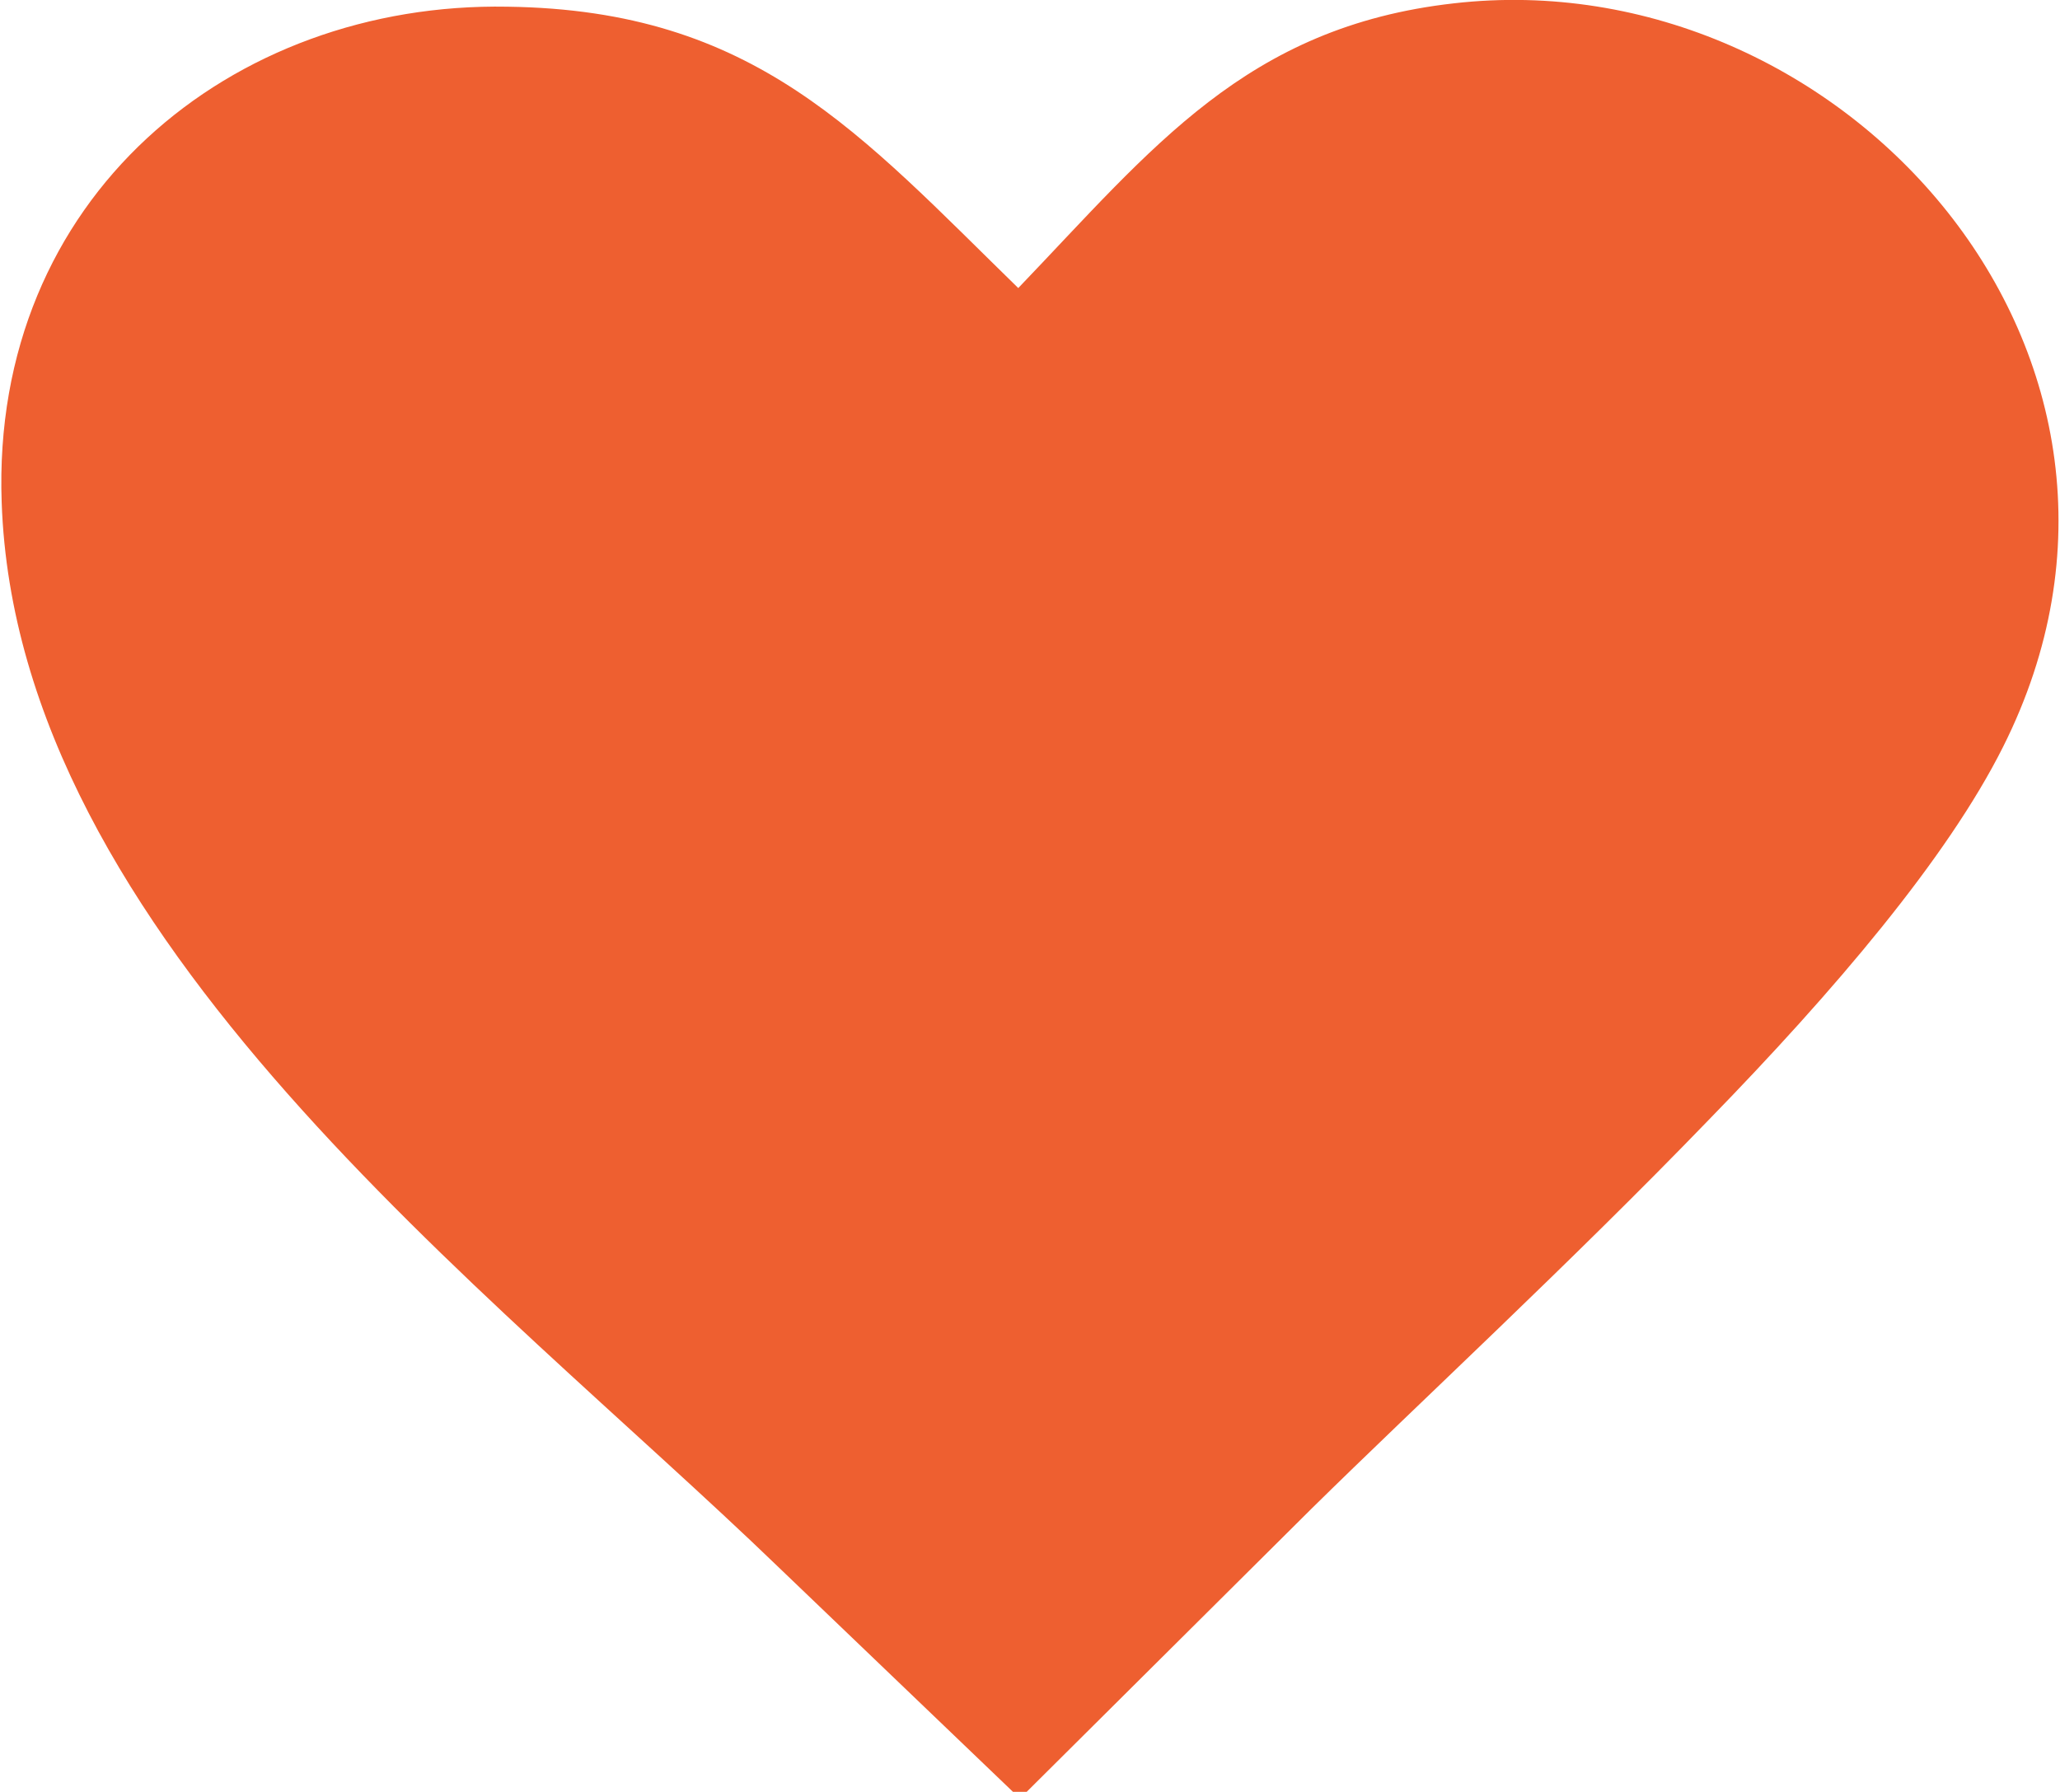
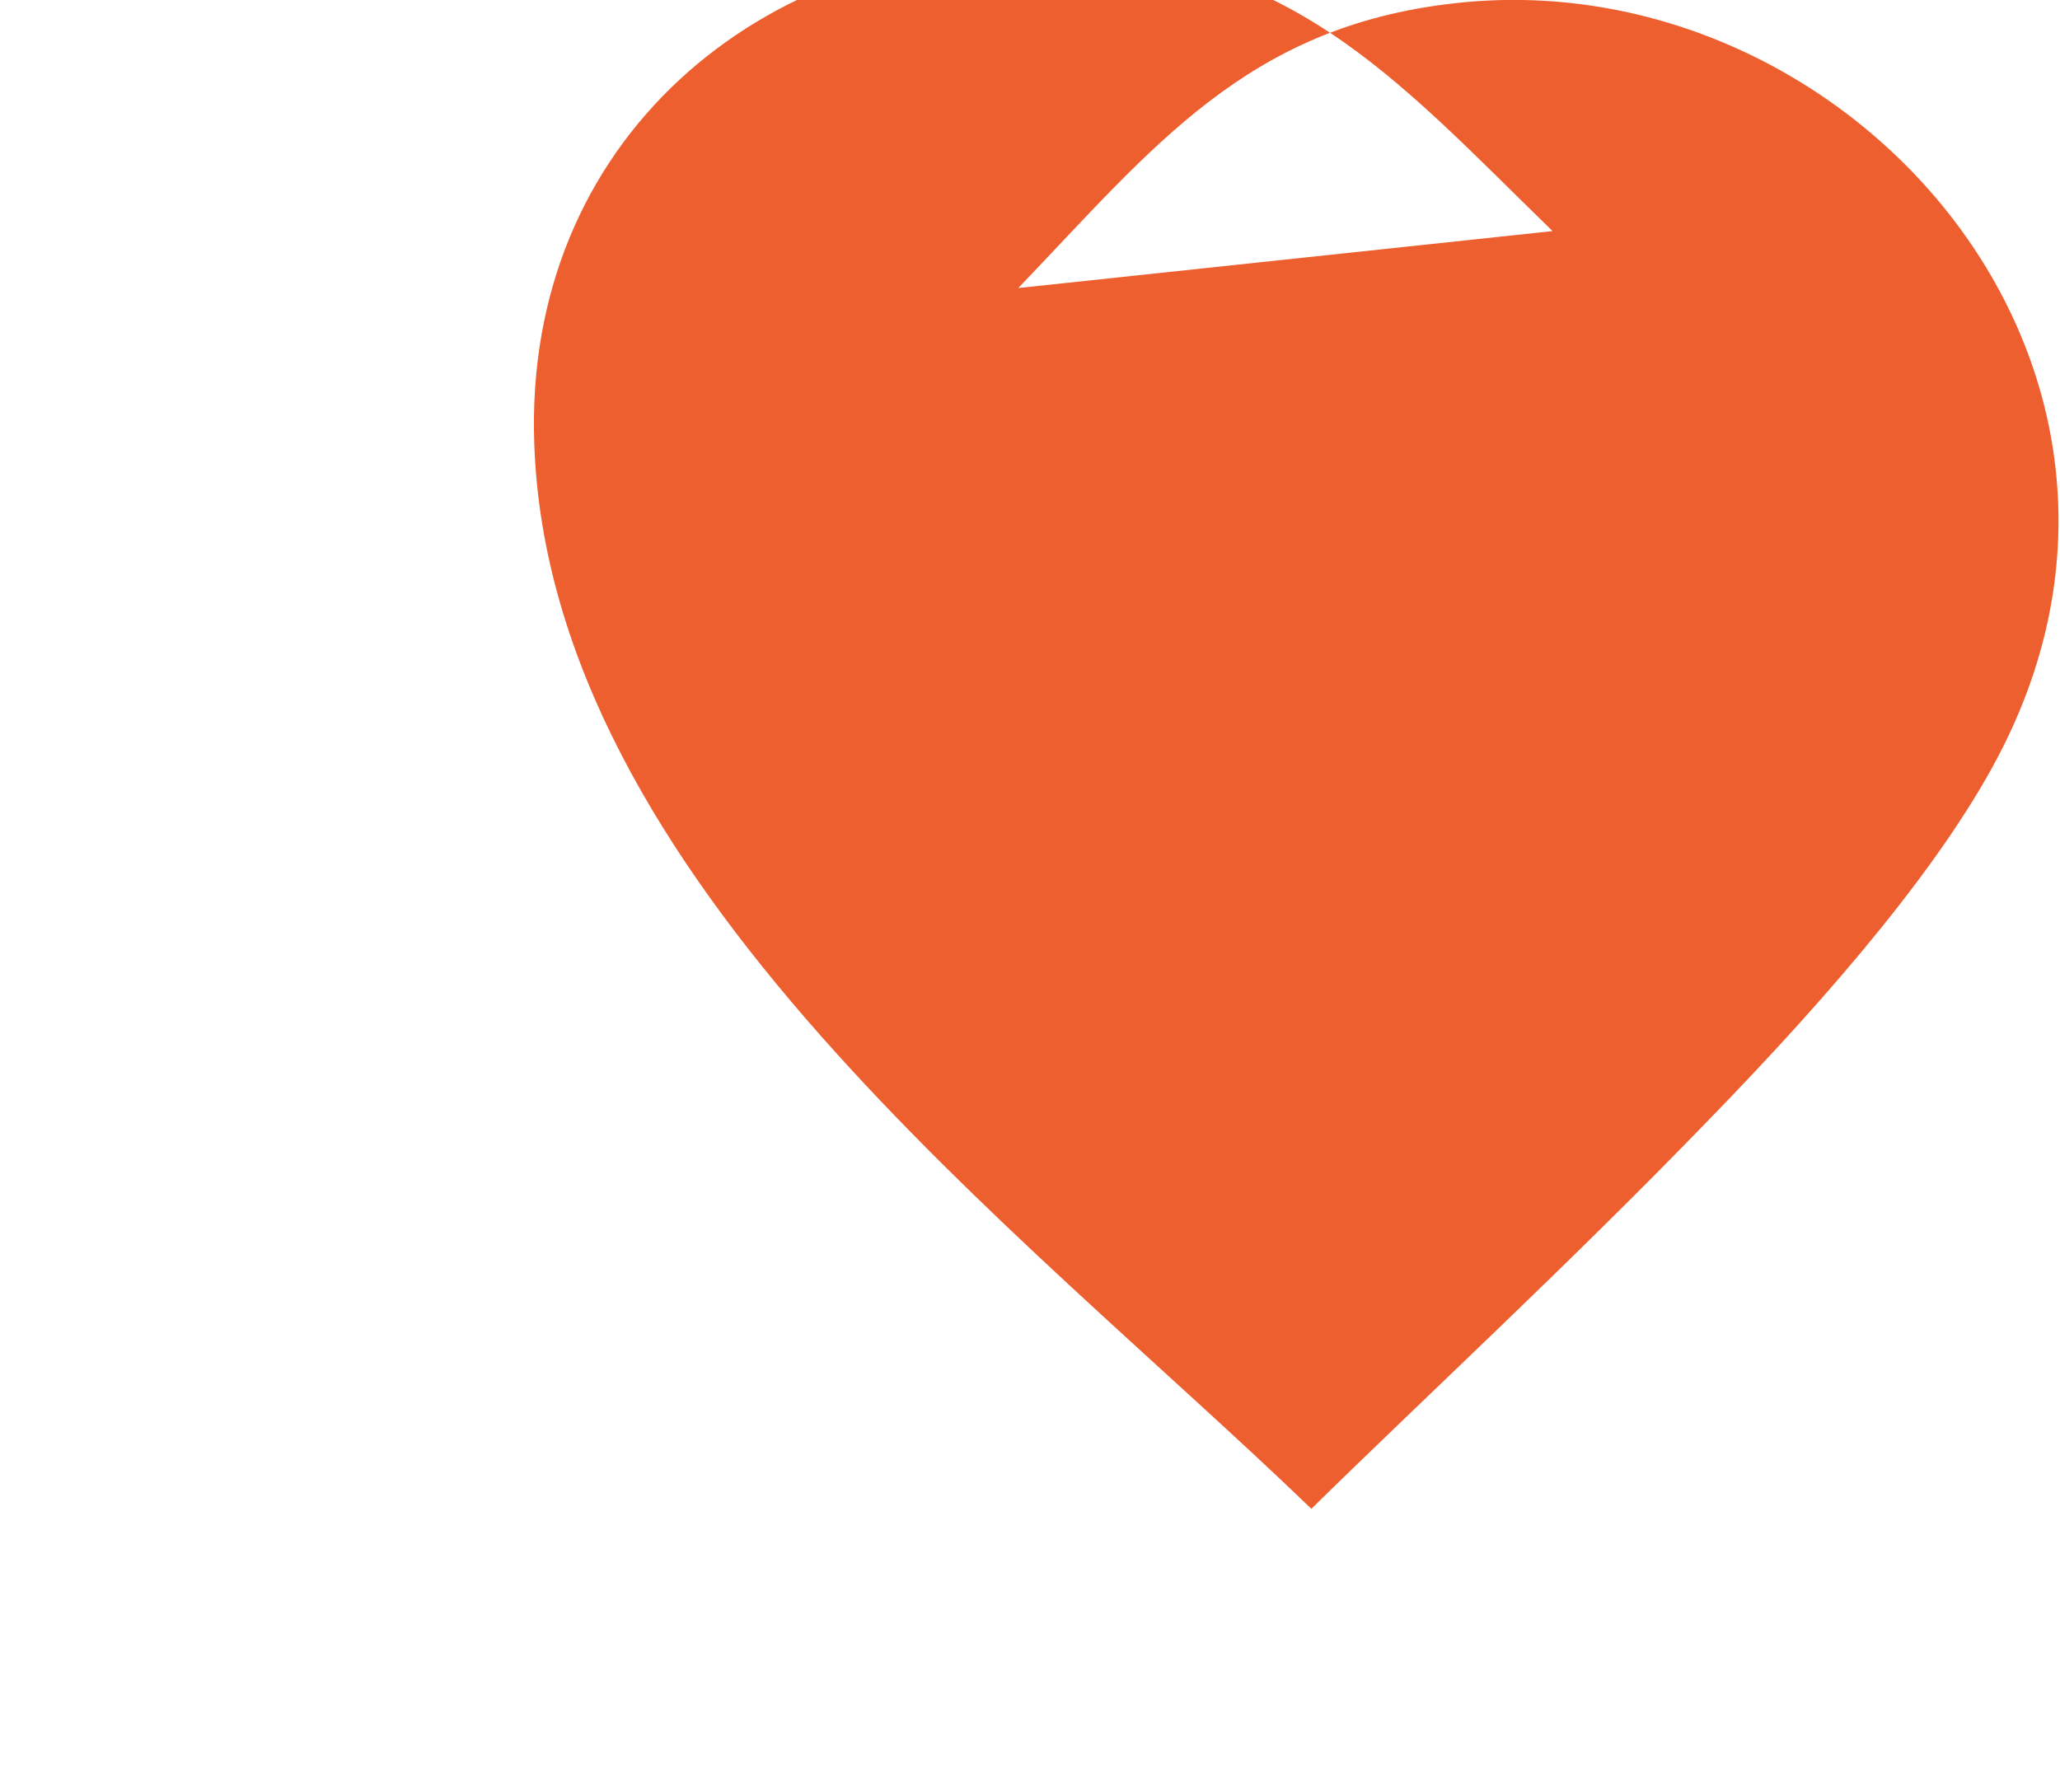
<svg xmlns="http://www.w3.org/2000/svg" enable-background="new 0 0 122.88 107.41" version="1.1" viewBox="0 0 123 107" xml:space="preserve">
  <style type="text/css">.st0{fill-rule:evenodd;clip-rule:evenodd;}</style>
  <g fill="#ee5f30">
-     <path class="st0" d="m60.8 17.2c8.01-8.35 13.6-15.6 26-17 23.2-2.66 44.5 21.1 32.8 44.4-3.33 6.65-10.1 14.6-17.6 22.3-8.23 8.52-17.3 16.9-23.7 23.2l-17.4 17.3-14.4-13.8c-17.3-16.7-45.5-37.6-46.4-63.6-0.65-18.2 13.7-29.9 30.2-29.6 14.8 0.2 21 7.54 30.6 16.9z" fill="#ee5f30" />
+     <path class="st0" d="m60.8 17.2c8.01-8.35 13.6-15.6 26-17 23.2-2.66 44.5 21.1 32.8 44.4-3.33 6.65-10.1 14.6-17.6 22.3-8.23 8.52-17.3 16.9-23.7 23.2c-17.3-16.7-45.5-37.6-46.4-63.6-0.65-18.2 13.7-29.9 30.2-29.6 14.8 0.2 21 7.54 30.6 16.9z" fill="#ee5f30" />
  </g>
</svg>